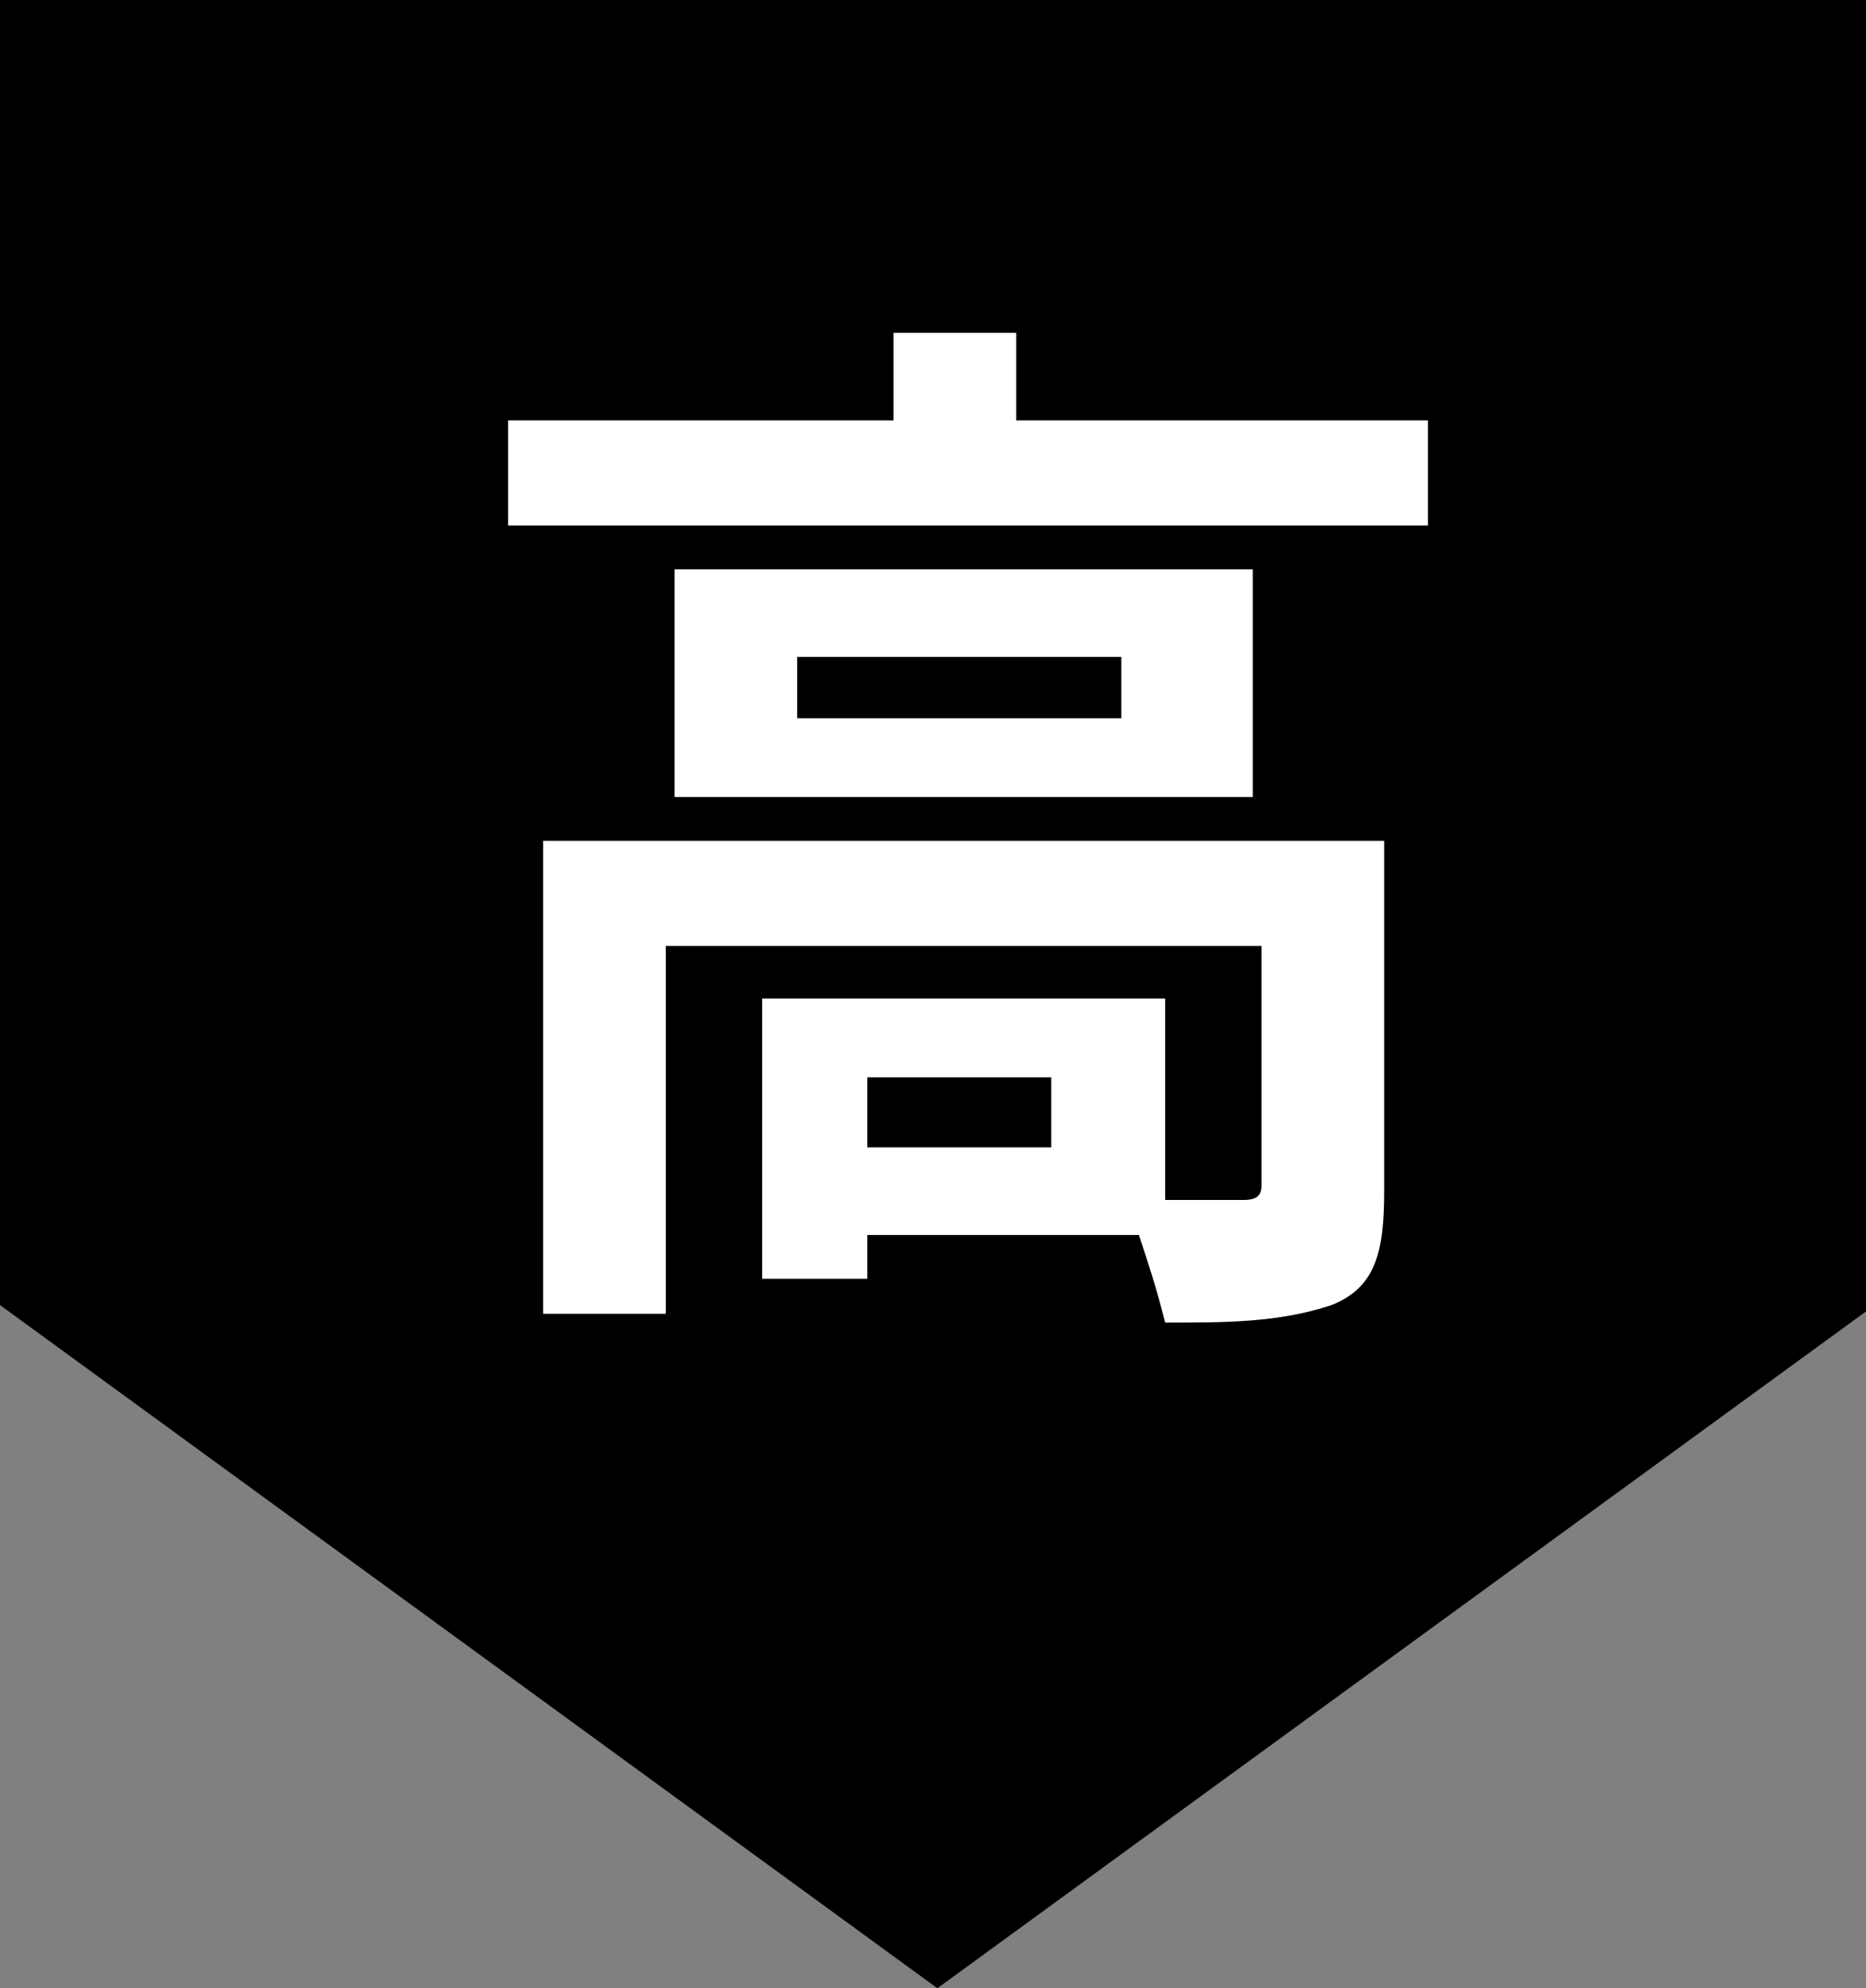
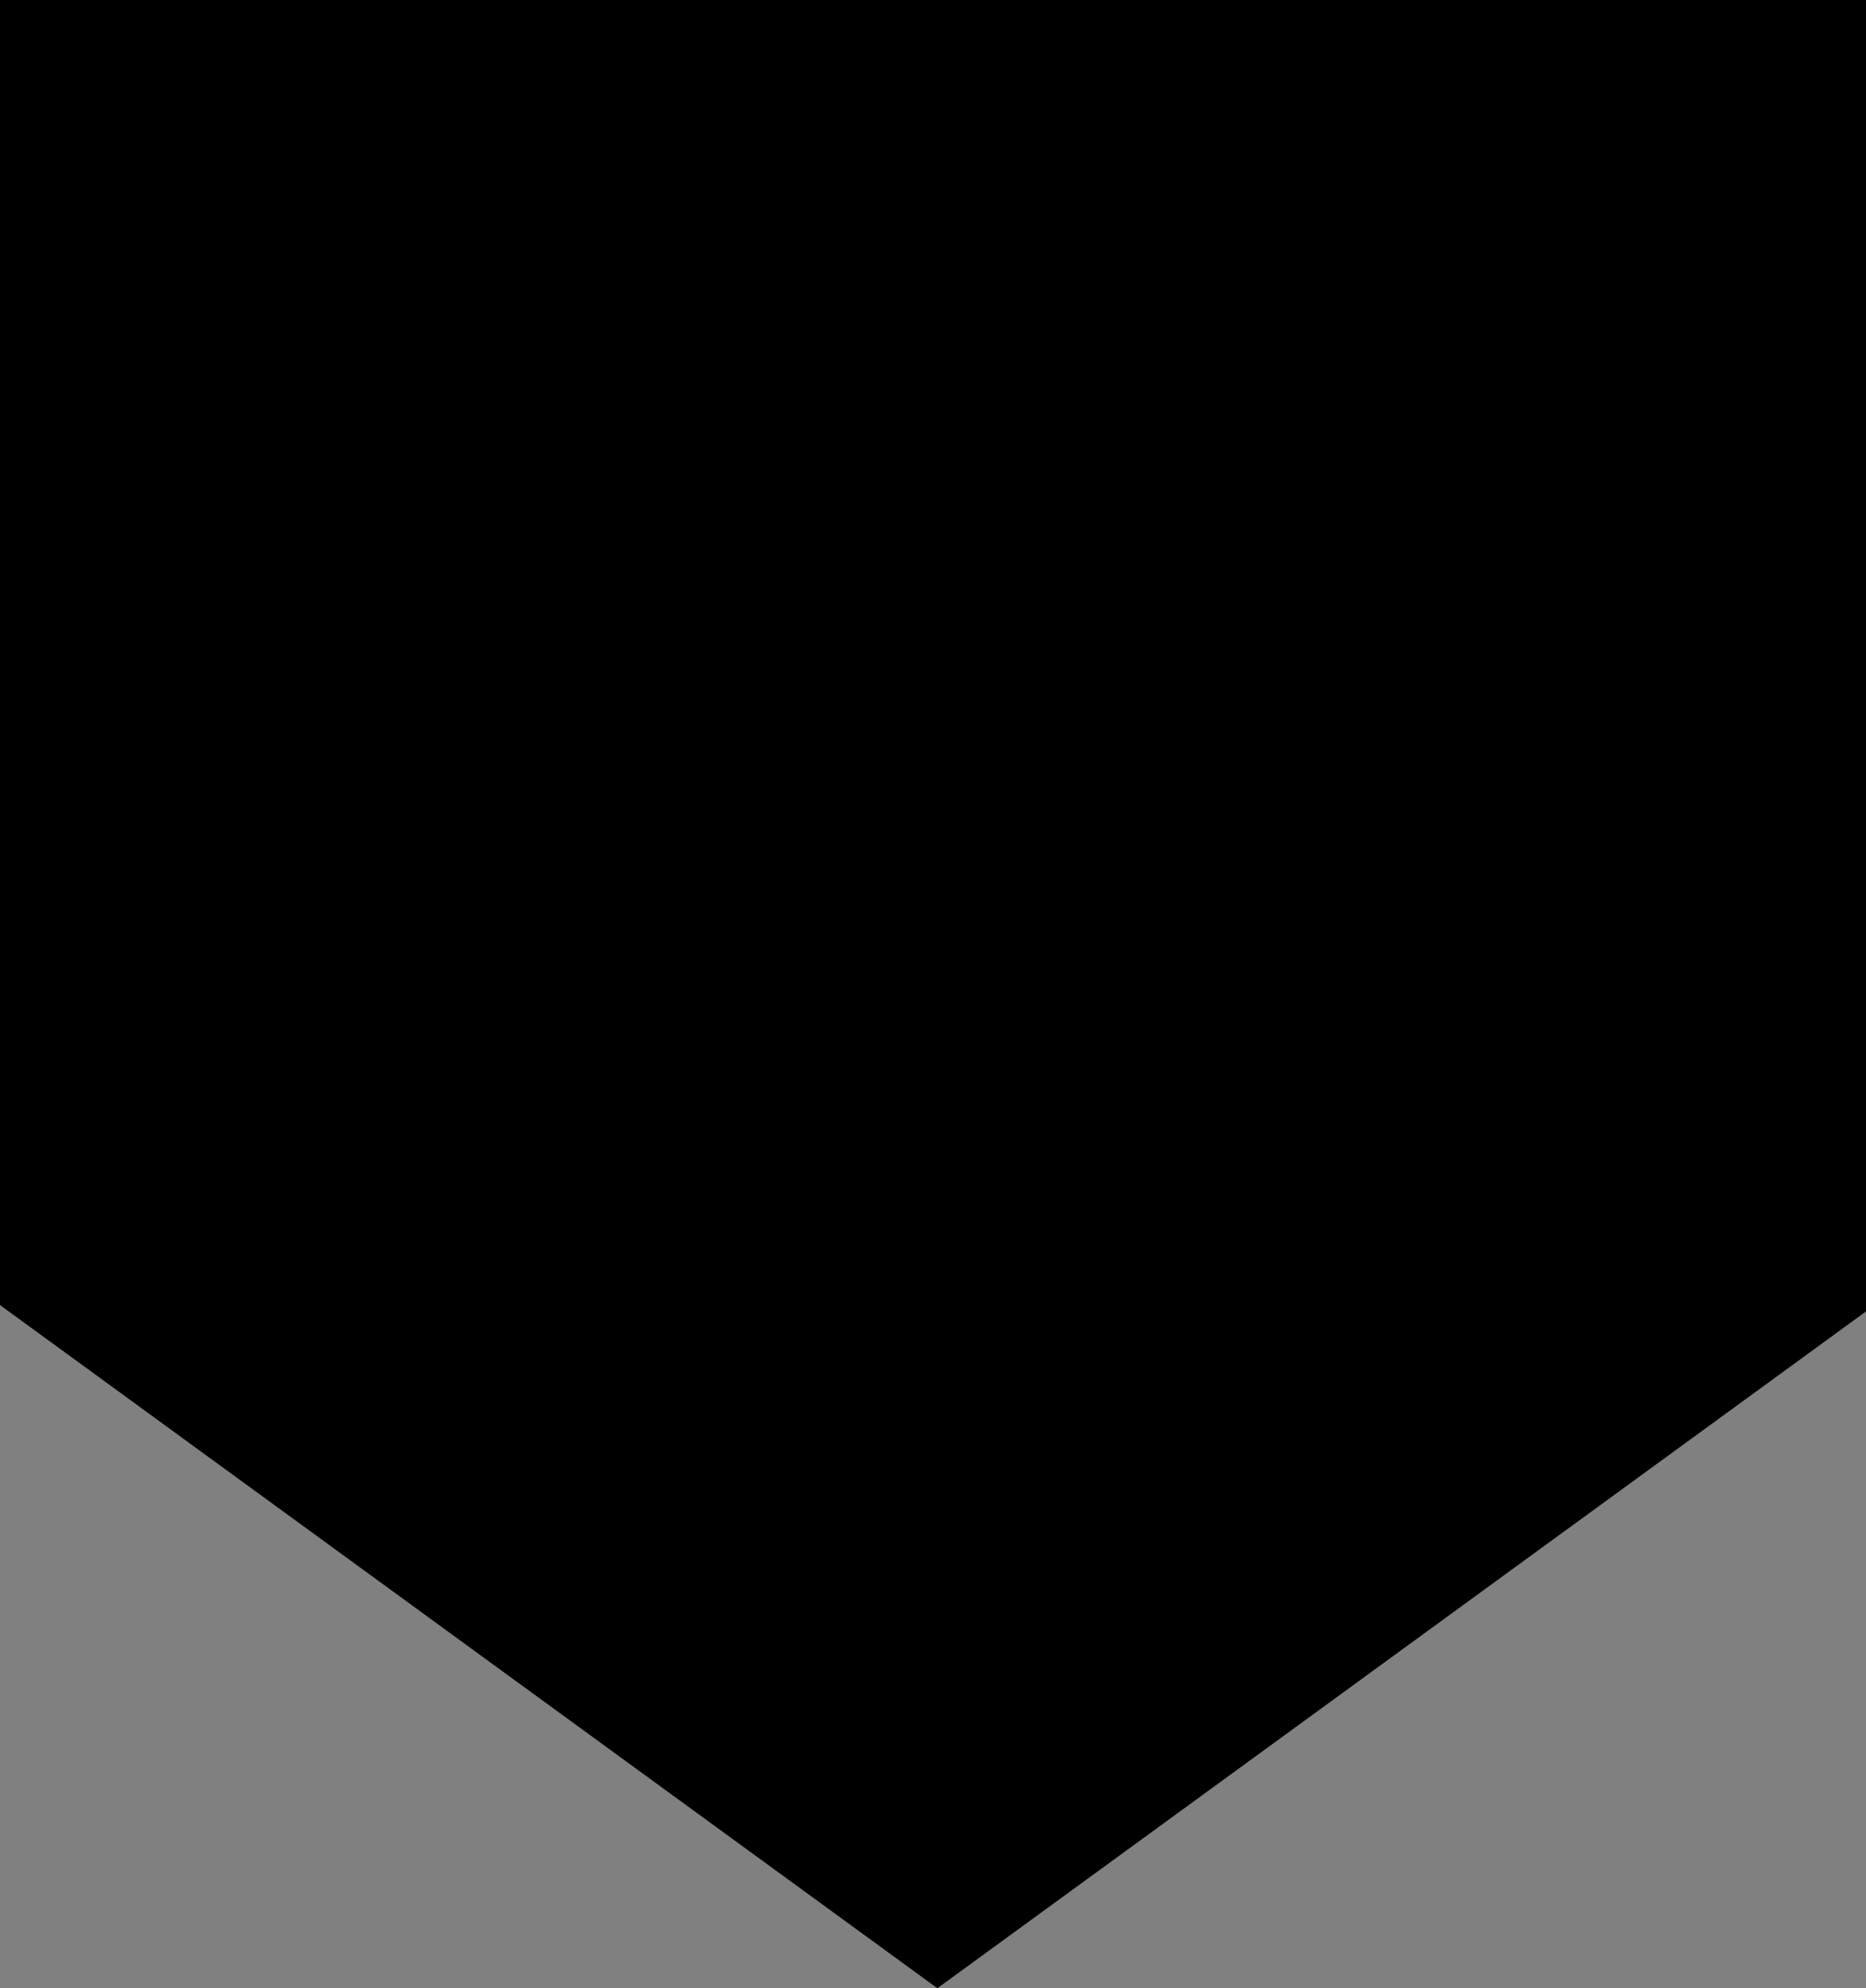
<svg xmlns="http://www.w3.org/2000/svg" id="_レイヤー_1" data-name="レイヤー 1" version="1.1" viewBox="0 0 21.3 22.7">
  <rect x="0" y="0" width="21.3" height="22.7" fill="#808080" stroke="none" />
  <defs>
    <style>
      .cls-1 {
        fill: #000;
      }

      .cls-1, .cls-2 {
        stroke-width: 0px;
      }

      .cls-2 {
        fill: #fff;
      }
    </style>
  </defs>
  <g>
    <path class="cls-1" d="M0,0v14.9l10.7,7.8,10.7-7.8V0H0ZM18.5,13.8l-7.8,5.7-5.8-4.3-2-1.4L18.5,3.2v10.6Z" />
    <path class="cls-1" d="M.9,13.8L18.8,1.4l1.7,5.7-.6,7.6-9.2,6.7L.9,13.8Z" />
  </g>
-   <path class="cls-2" d="M12,13.1h-2.1v-.8h2.1v.8ZM15.8,9.6H6.2v5.4h1.4v-4.2h6.8v2.7c0,.1,0,.2-.2.2-.1,0-.5,0-.9,0v-2.3h-4.6v3.2h1.2v-.5h3.1c.1.3.2.6.3,1,.7,0,1.3,0,1.9-.2.5-.2.6-.6.6-1.3v-3.9ZM12.8,8.2h-3.7v-.7h3.7v.7ZM7.7,6.5v2.6h6.6v-2.6h-6.6ZM11.6,4.8v-1h-1.4v1h-4.4v1.2h10.5v-1.2h-4.6Z" />
</svg>